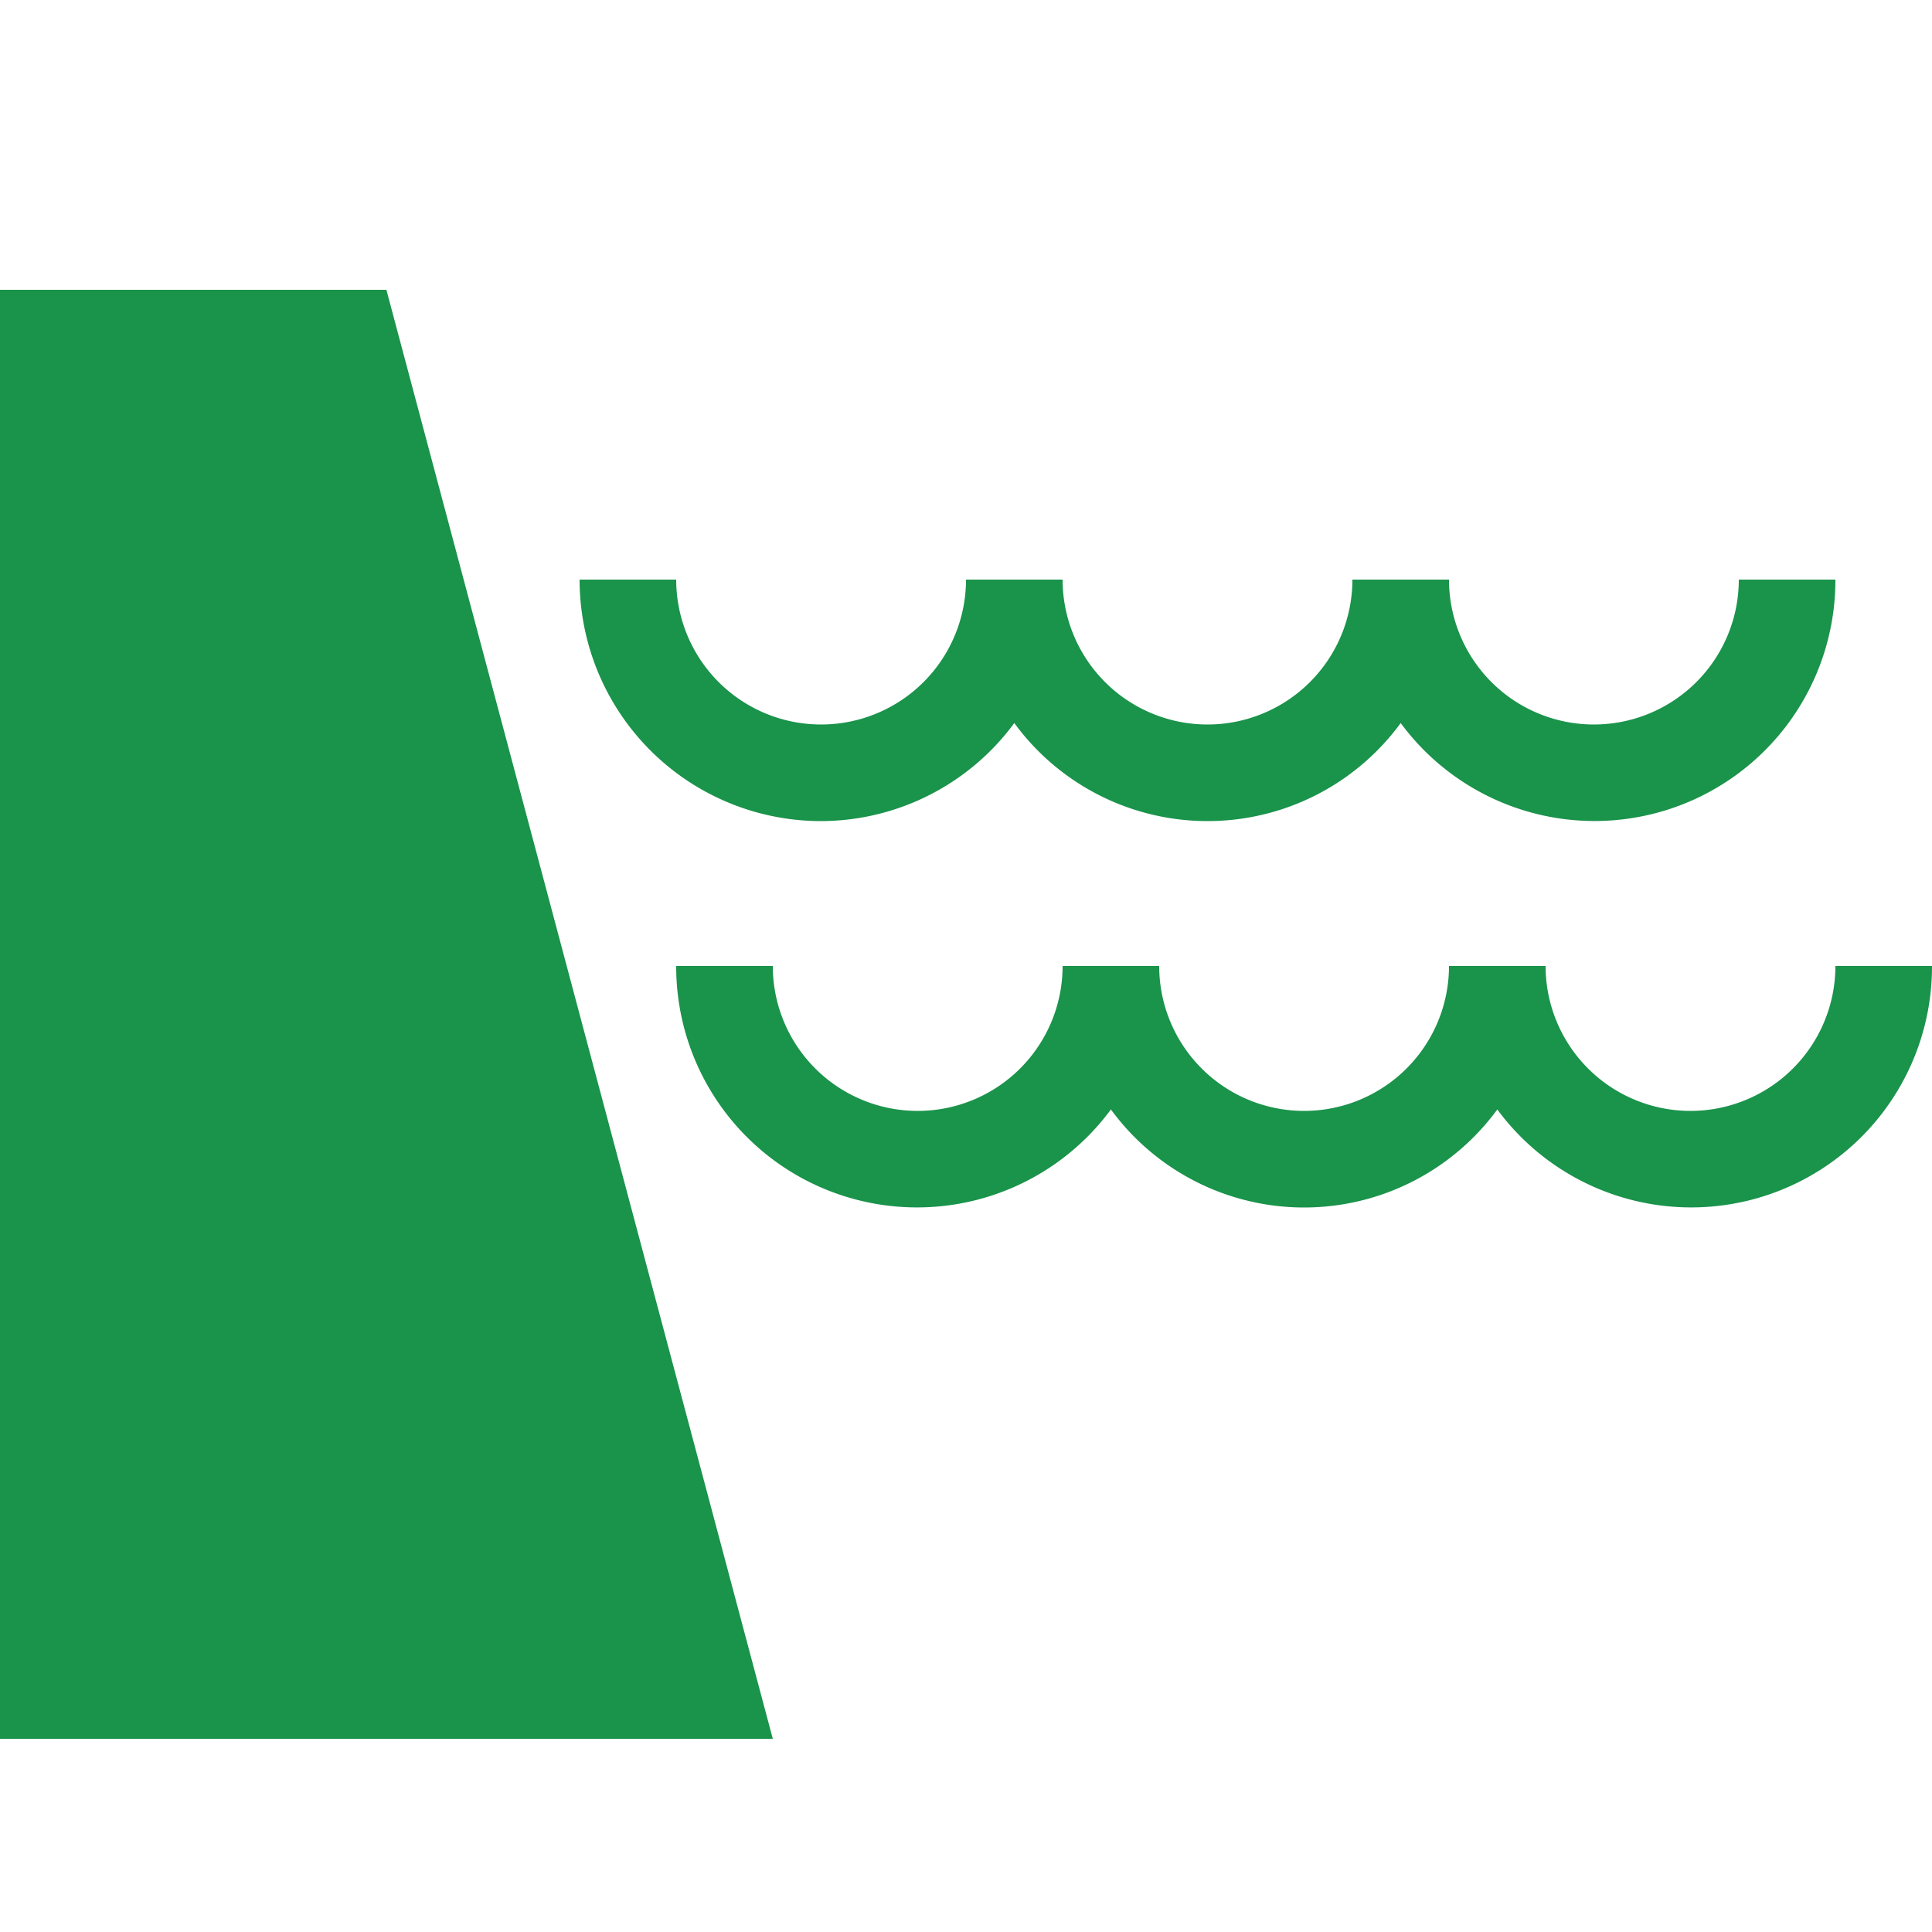
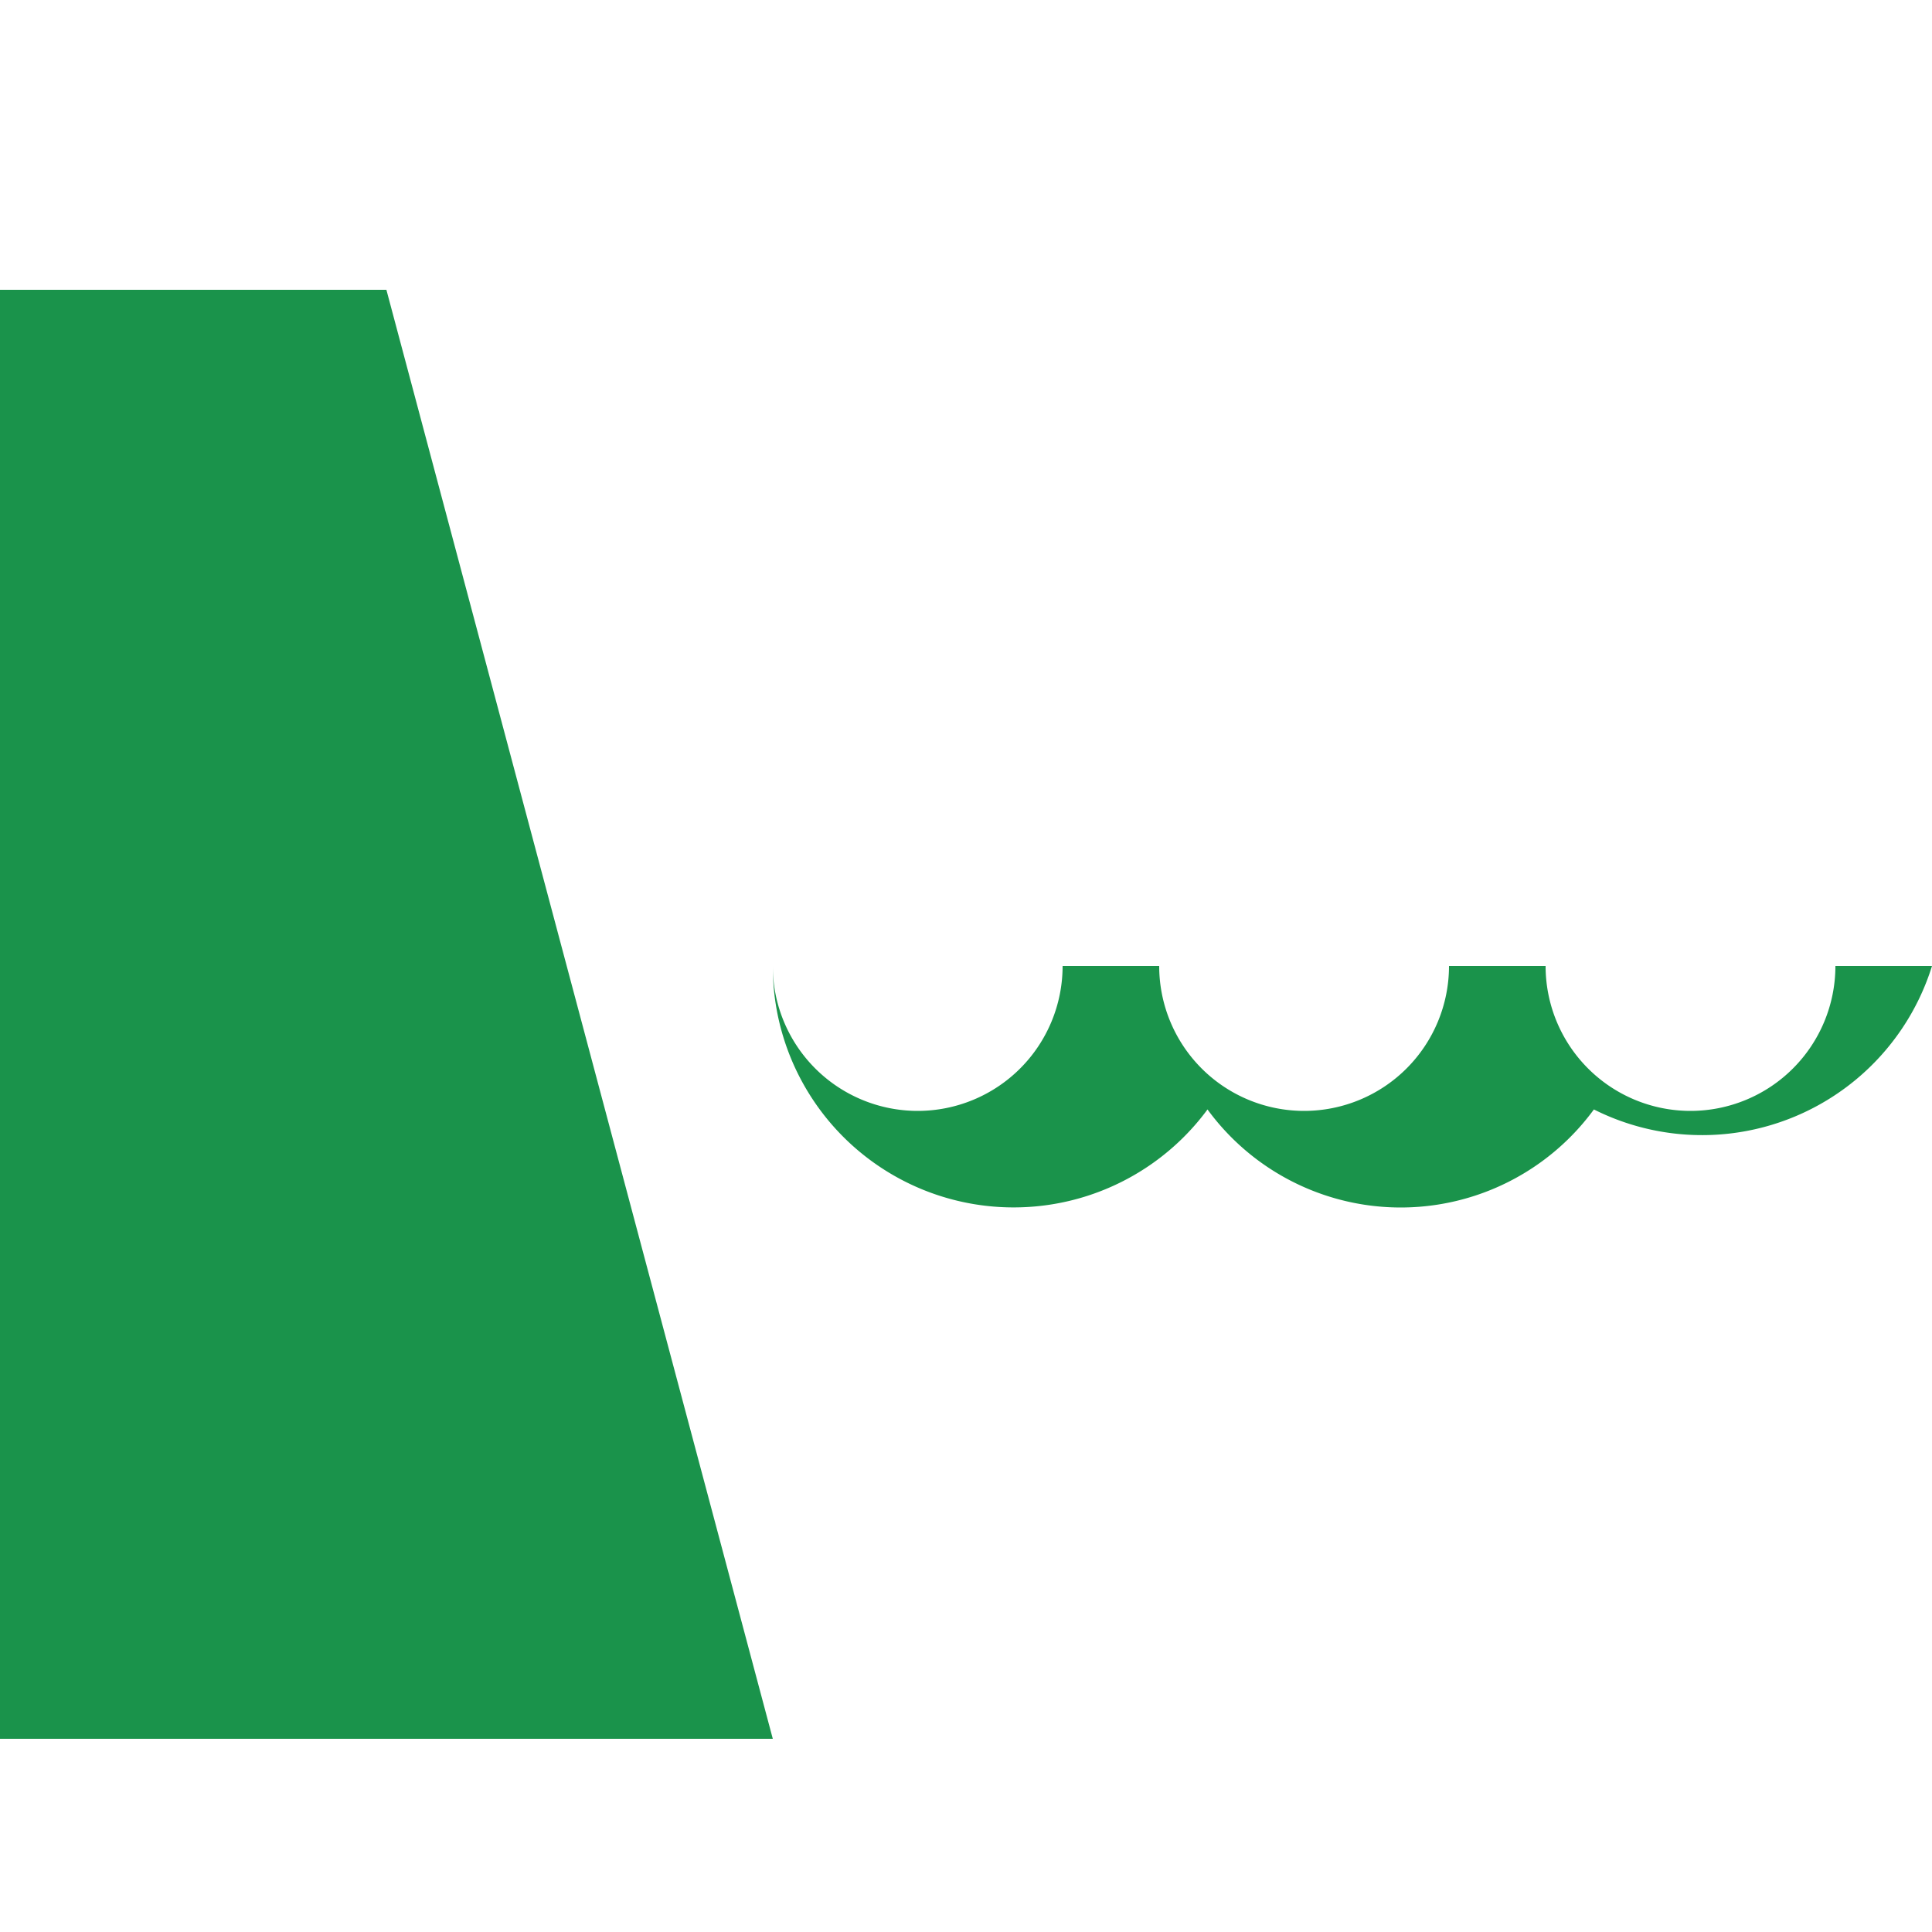
<svg xmlns="http://www.w3.org/2000/svg" width="20" height="20" viewBox="0 0 20 20">
  <defs>
    <style>.a{fill:none;}.b{fill:#1a934b;}</style>
  </defs>
  <g transform="translate(-537 -972)">
-     <rect class="a" width="20" height="20" transform="translate(537 972)" />
    <g transform="translate(537 970)">
      <path class="b" d="M0,5V20H8L4,5Z" />
-       <path class="b" d="M8.5,10.5a2.491,2.491,0,0,0,2-1.015,2.478,2.478,0,0,0,4,0A2.493,2.493,0,0,0,19,8H18a1.5,1.5,0,0,1-3,0H14a1.5,1.5,0,0,1-3,0H10A1.5,1.5,0,0,1,7,8H6A2.5,2.5,0,0,0,8.5,10.5Z" />
-       <path class="b" d="M19,12a1.5,1.5,0,0,1-3,0H15a1.5,1.5,0,0,1-3,0H11a1.5,1.5,0,0,1-3,0H7a2.493,2.493,0,0,0,4.5,1.485,2.478,2.478,0,0,0,4,0A2.493,2.493,0,0,0,20,12Z" />
+       <path class="b" d="M19,12a1.5,1.5,0,0,1-3,0H15a1.5,1.5,0,0,1-3,0H11a1.5,1.5,0,0,1-3,0a2.493,2.493,0,0,0,4.5,1.485,2.478,2.478,0,0,0,4,0A2.493,2.493,0,0,0,20,12Z" />
    </g>
  </g>
</svg>